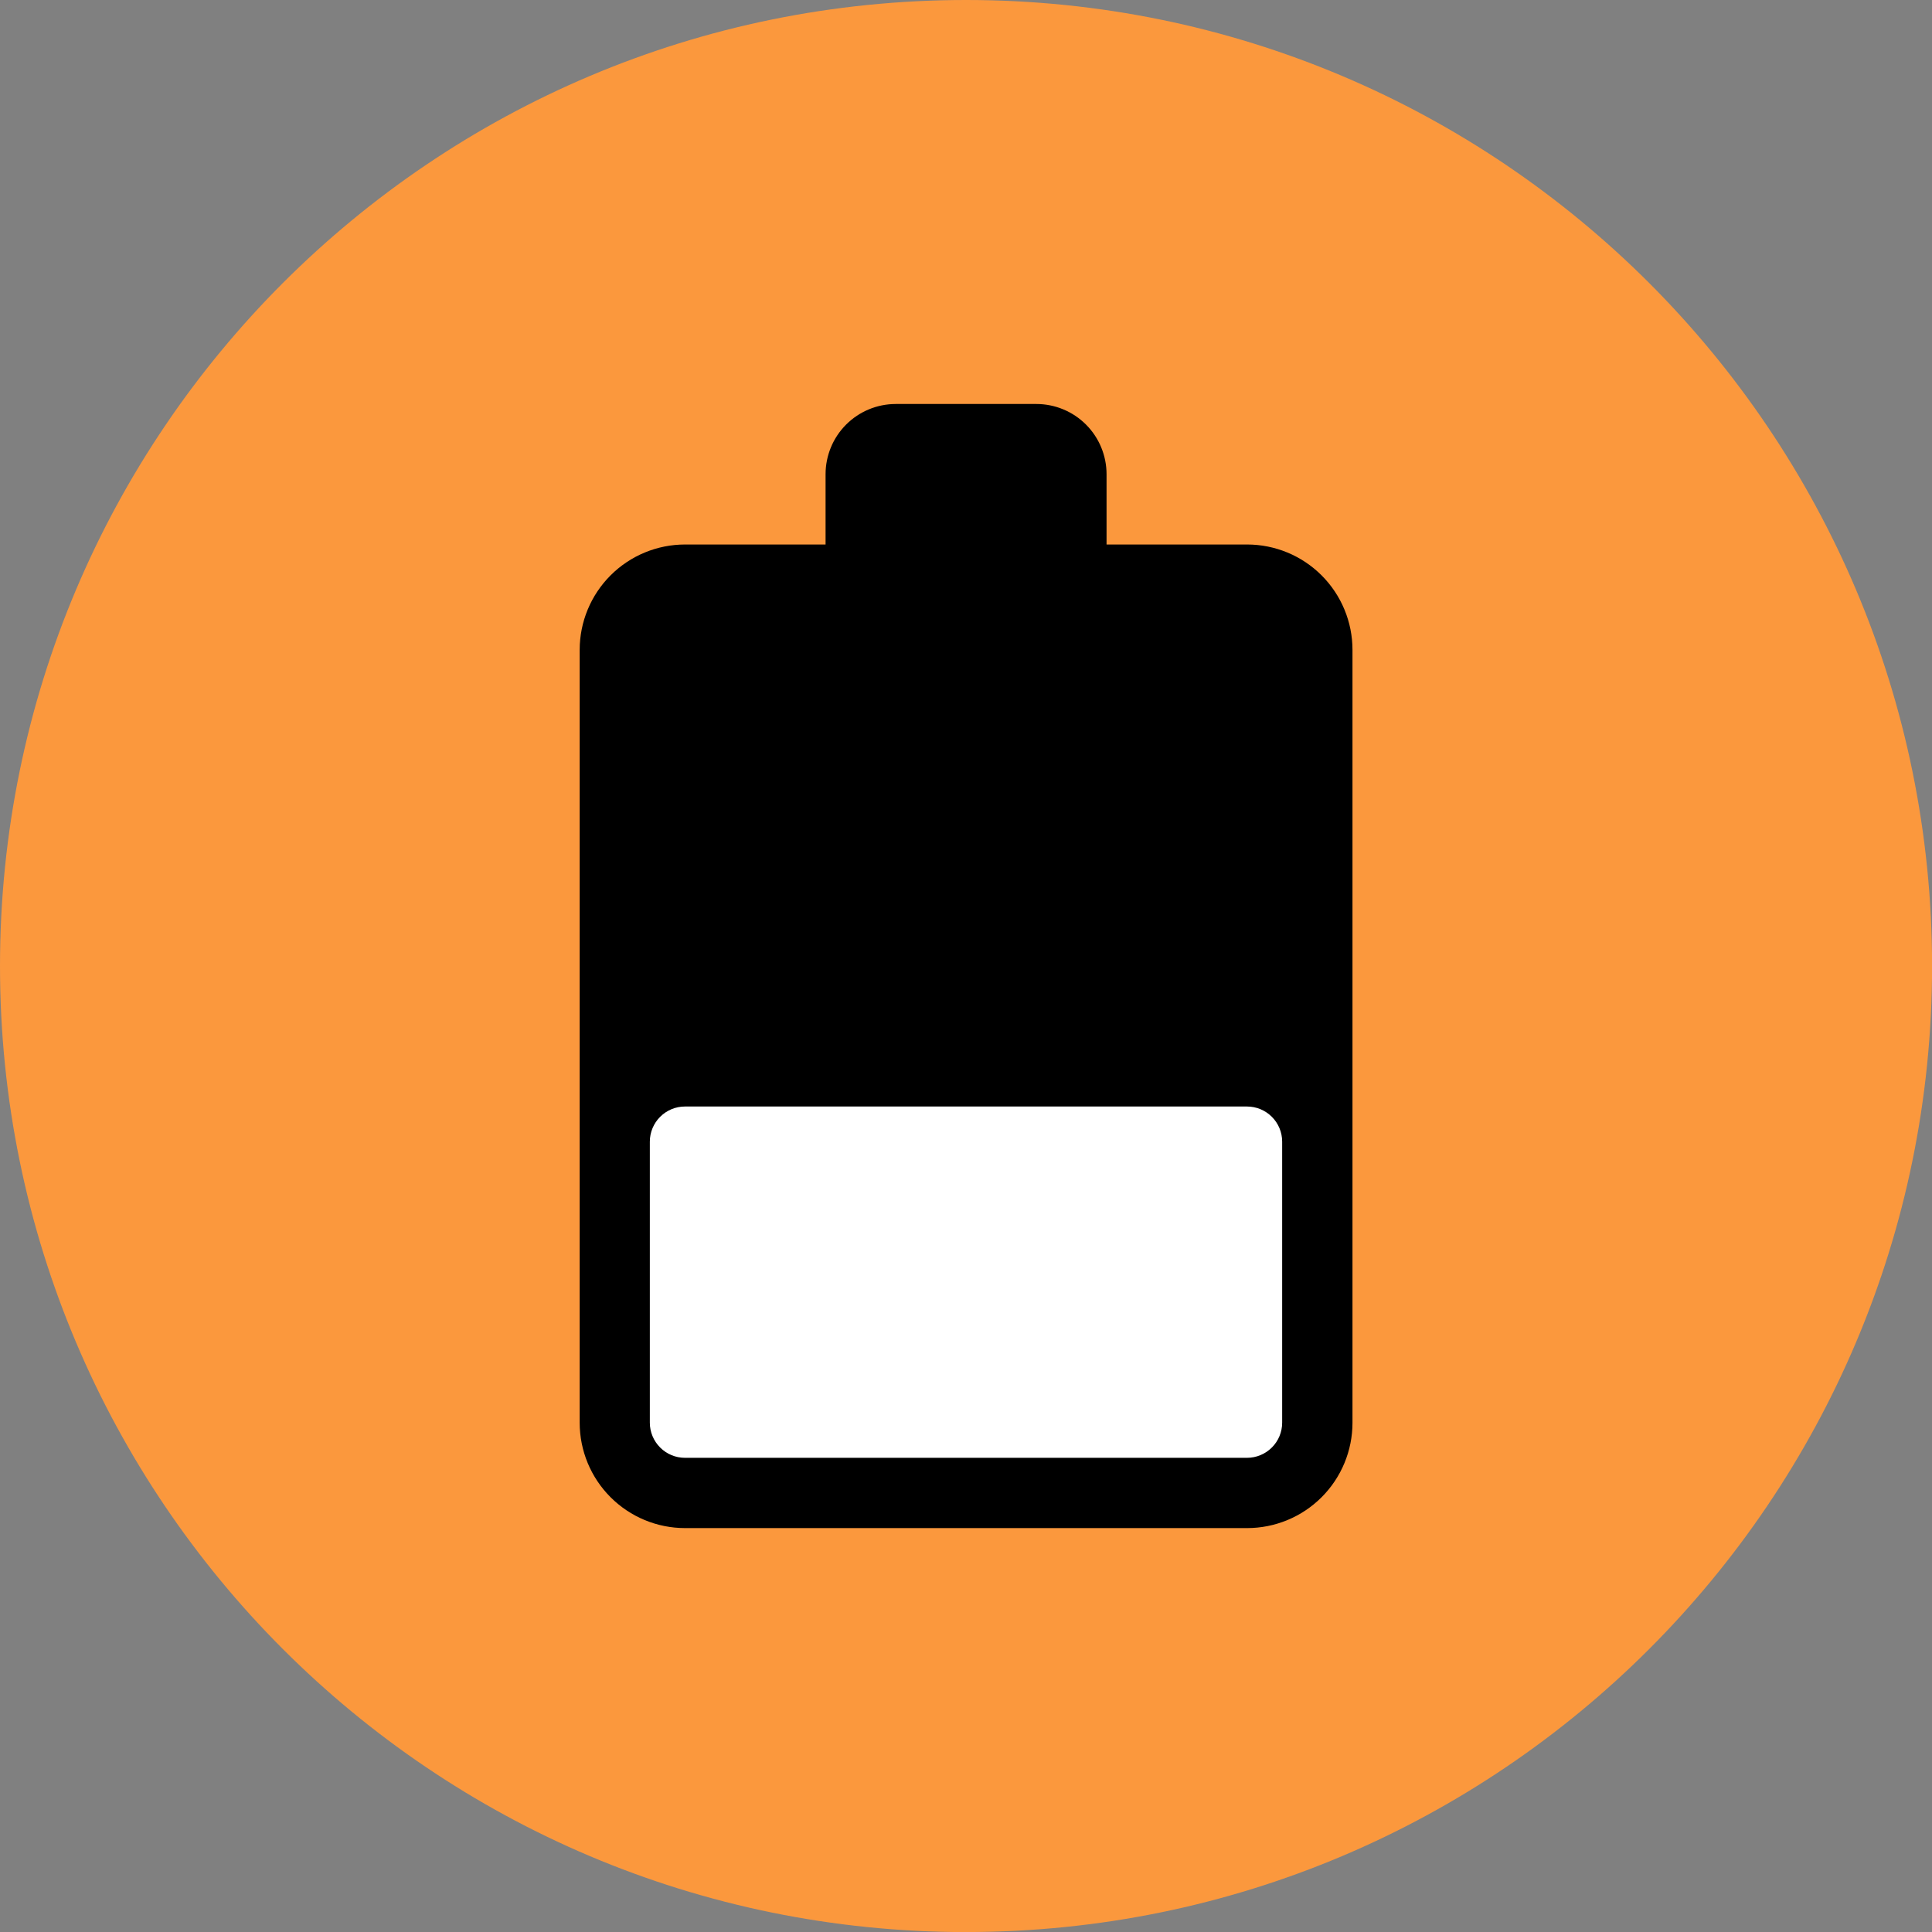
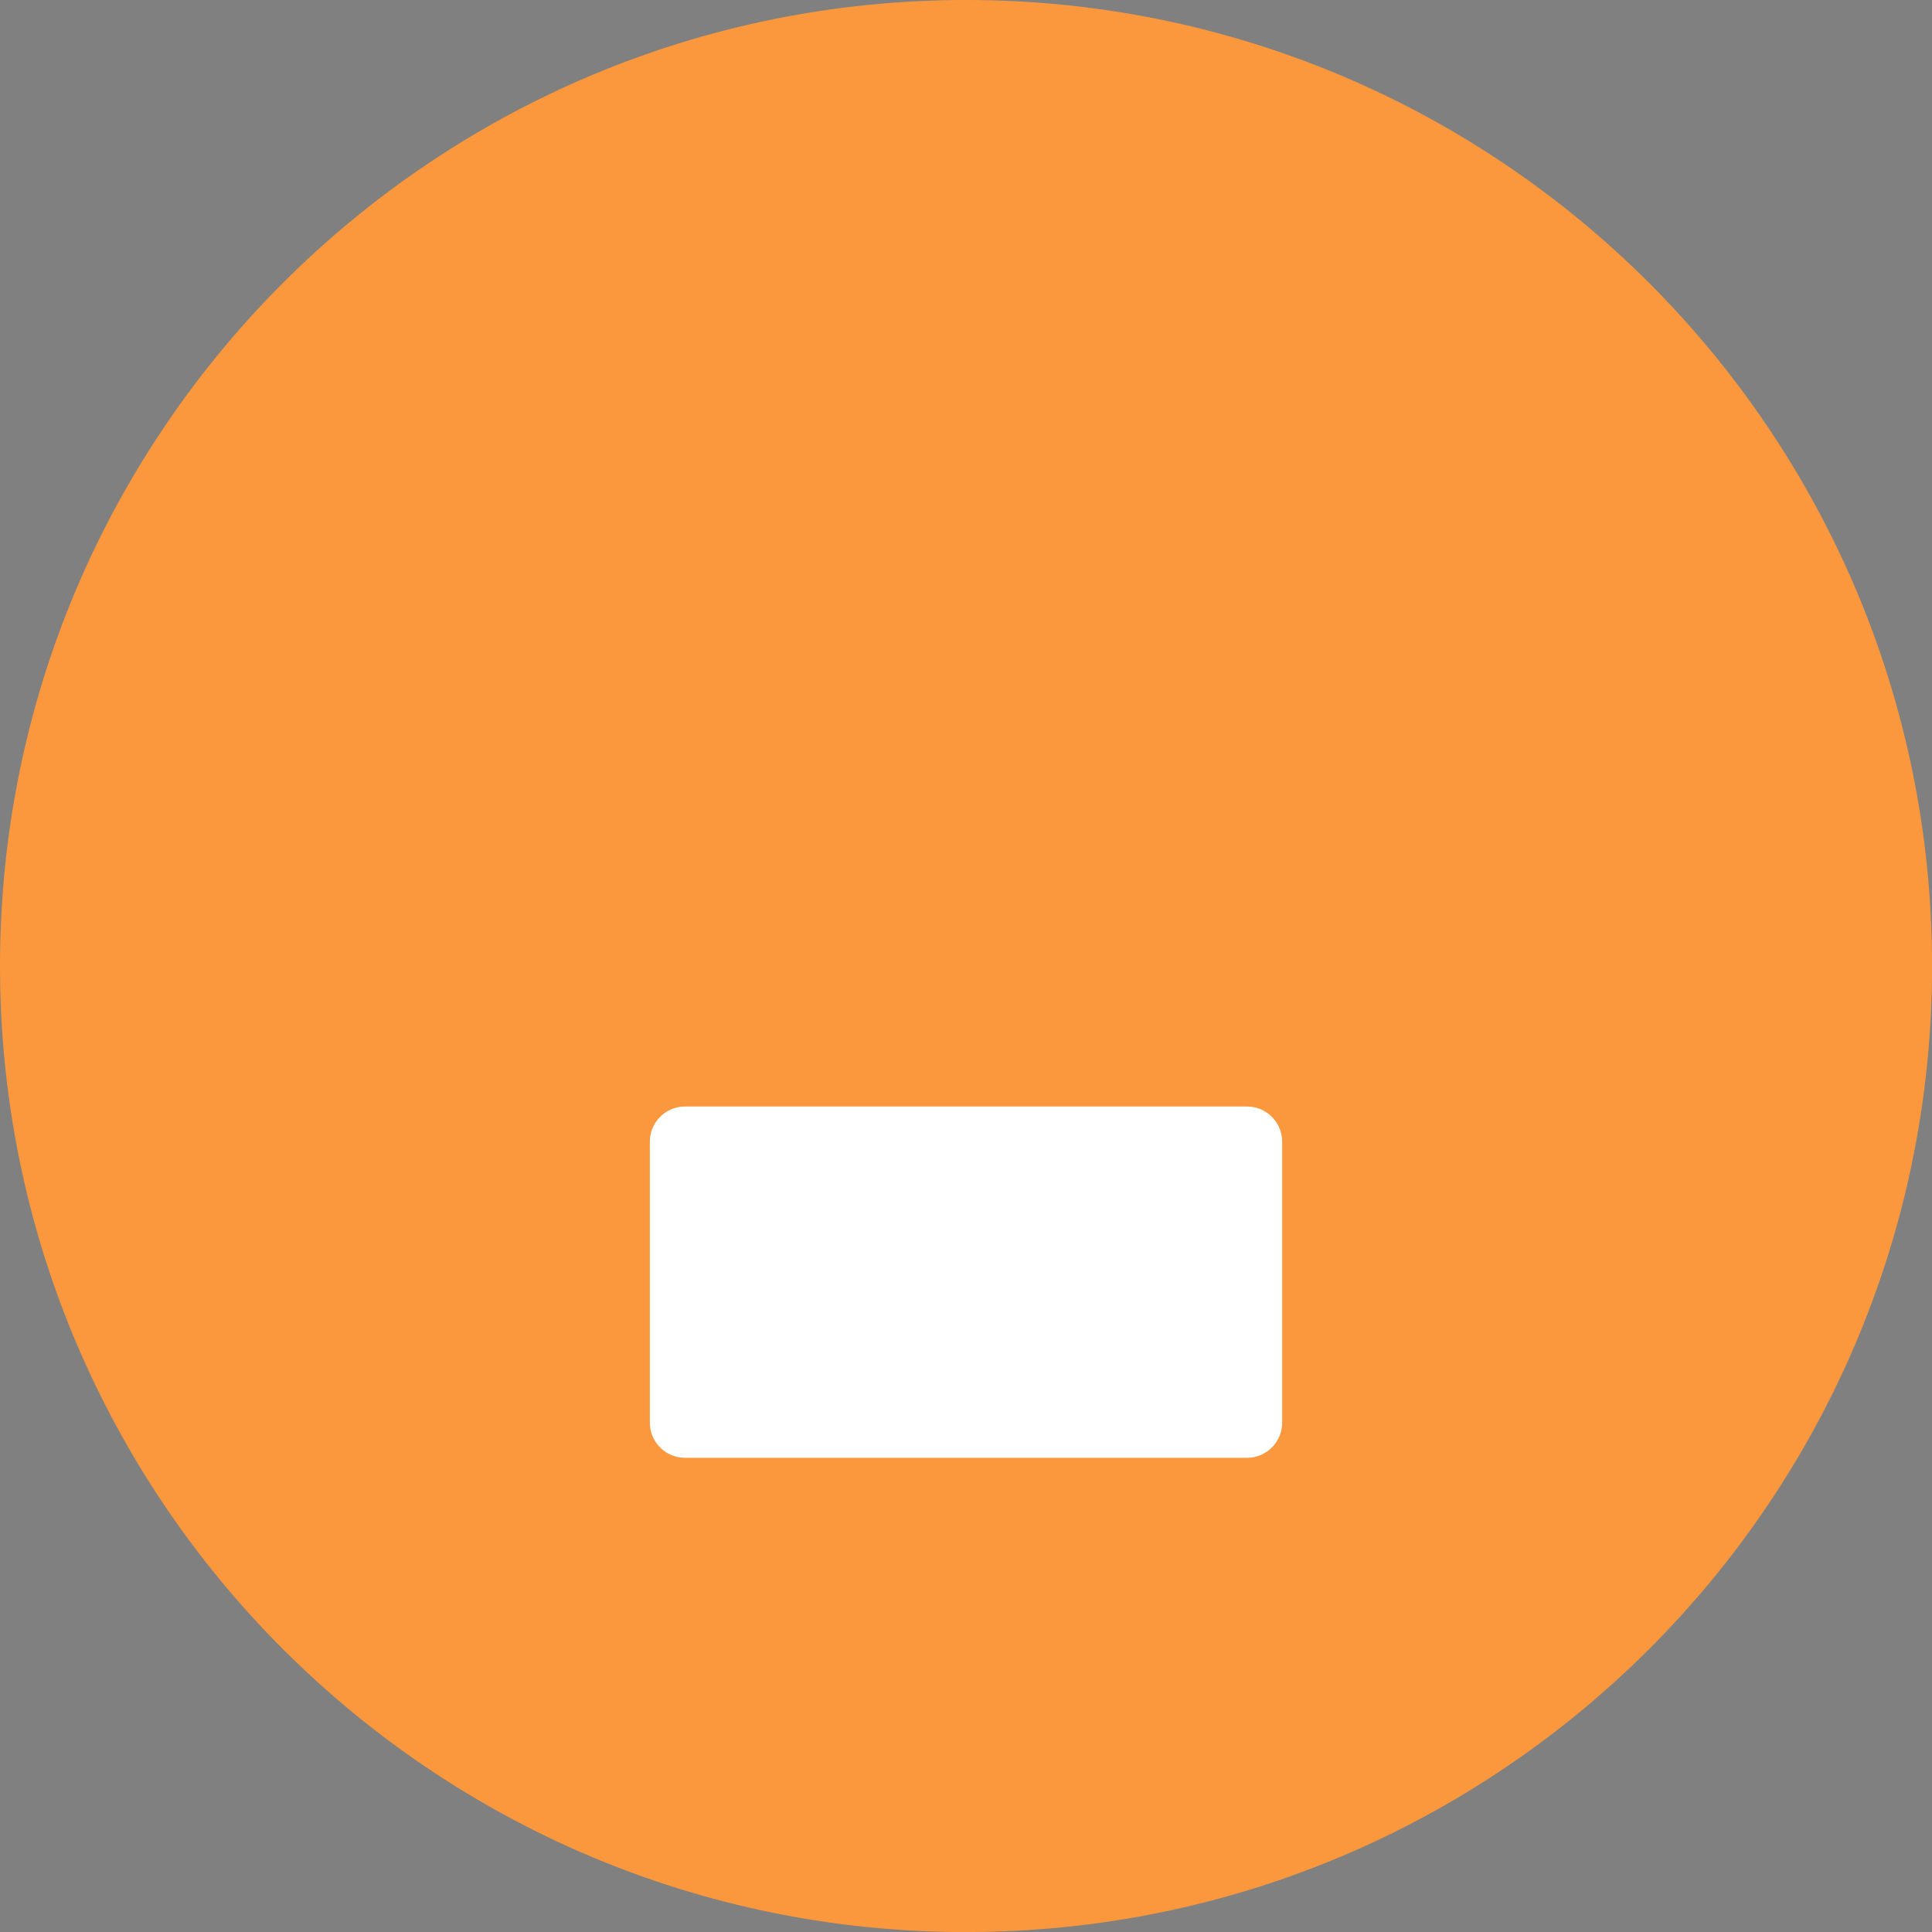
<svg xmlns="http://www.w3.org/2000/svg" fill="none" viewBox="0 0 48 48" id="Battery-Medium--Streamline-Kameleon">
  <rect x="0" y="0" width="48" height="48" fill="#808080" stroke="none" />
  <desc>
    Battery Medium Streamline Icon: https://streamlinehq.com
  </desc>
  <path fill="#fb983d" d="M24.001 48.001c13.255 0 24.001 -10.745 24.001 -24.001C48.001 10.745 37.256 0 24.001 0 10.745 0 0 10.745 0 24.001c0 13.255 10.745 24.001 24.001 24.001Z" stroke-width="1" />
-   <path fill="#000000" d="M30.983 13.528h-3.491v-1.746c0 -0.463 -0.184 -0.907 -0.511 -1.234 -0.327 -0.327 -0.771 -0.511 -1.234 -0.511h-3.491c-0.463 0 -0.907 0.184 -1.234 0.511 -0.327 0.327 -0.511 0.771 -0.511 1.234v1.746h-3.491c-0.694 0 -1.36 0.276 -1.851 0.767 -0.491 0.491 -0.767 1.157 -0.767 1.851v19.201c0 0.694 0.276 1.36 0.767 1.851 0.491 0.491 1.157 0.767 1.851 0.767h13.964c0.694 0 1.36 -0.276 1.851 -0.767 0.491 -0.491 0.767 -1.157 0.767 -1.851V16.146c0 -0.694 -0.276 -1.36 -0.767 -1.851 -0.491 -0.491 -1.157 -0.767 -1.851 -0.767Z" stroke-width="1" />
  <path fill="#ffffff" d="M31.855 35.346c0 0.232 -0.092 0.454 -0.256 0.617 -0.164 0.164 -0.386 0.256 -0.617 0.256h-13.964c-0.232 0 -0.454 -0.092 -0.617 -0.256 -0.164 -0.164 -0.256 -0.386 -0.256 -0.617v-6.982c0 -0.231 0.092 -0.453 0.256 -0.617 0.164 -0.164 0.386 -0.256 0.617 -0.256h13.964c0.231 0 0.453 0.092 0.617 0.256 0.164 0.164 0.256 0.386 0.256 0.617v6.982Z" stroke-width="1" />
</svg>